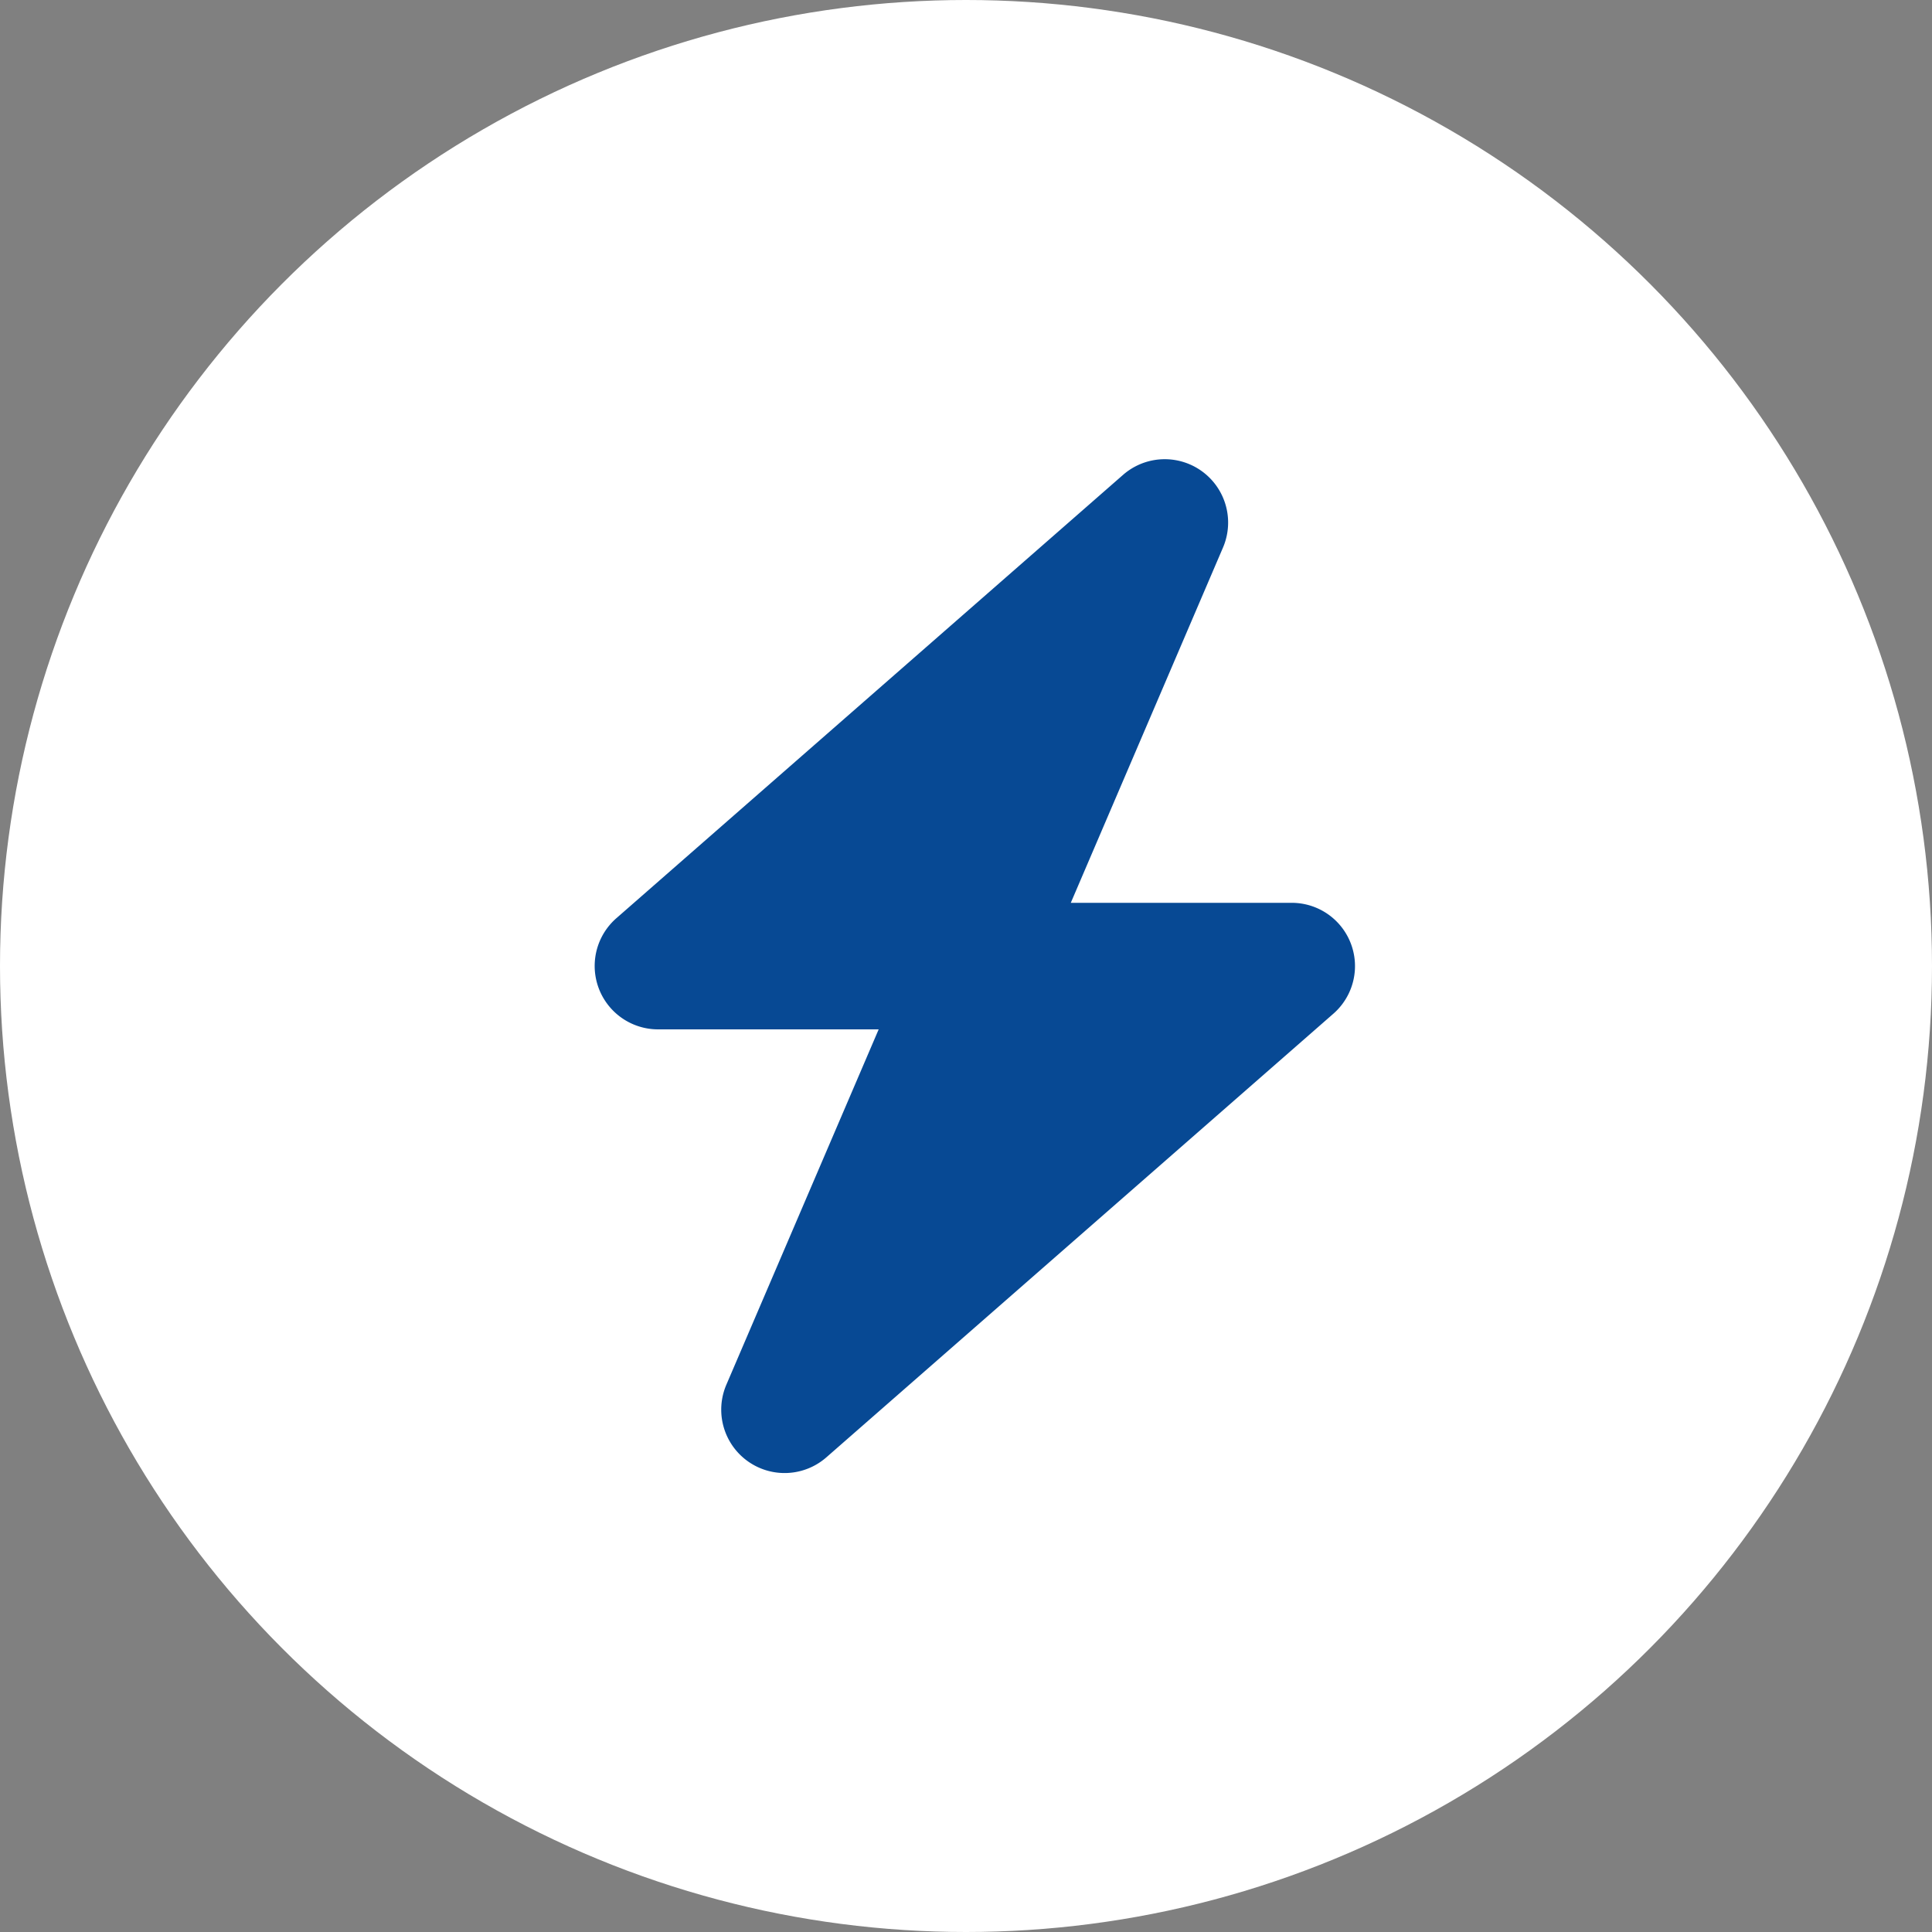
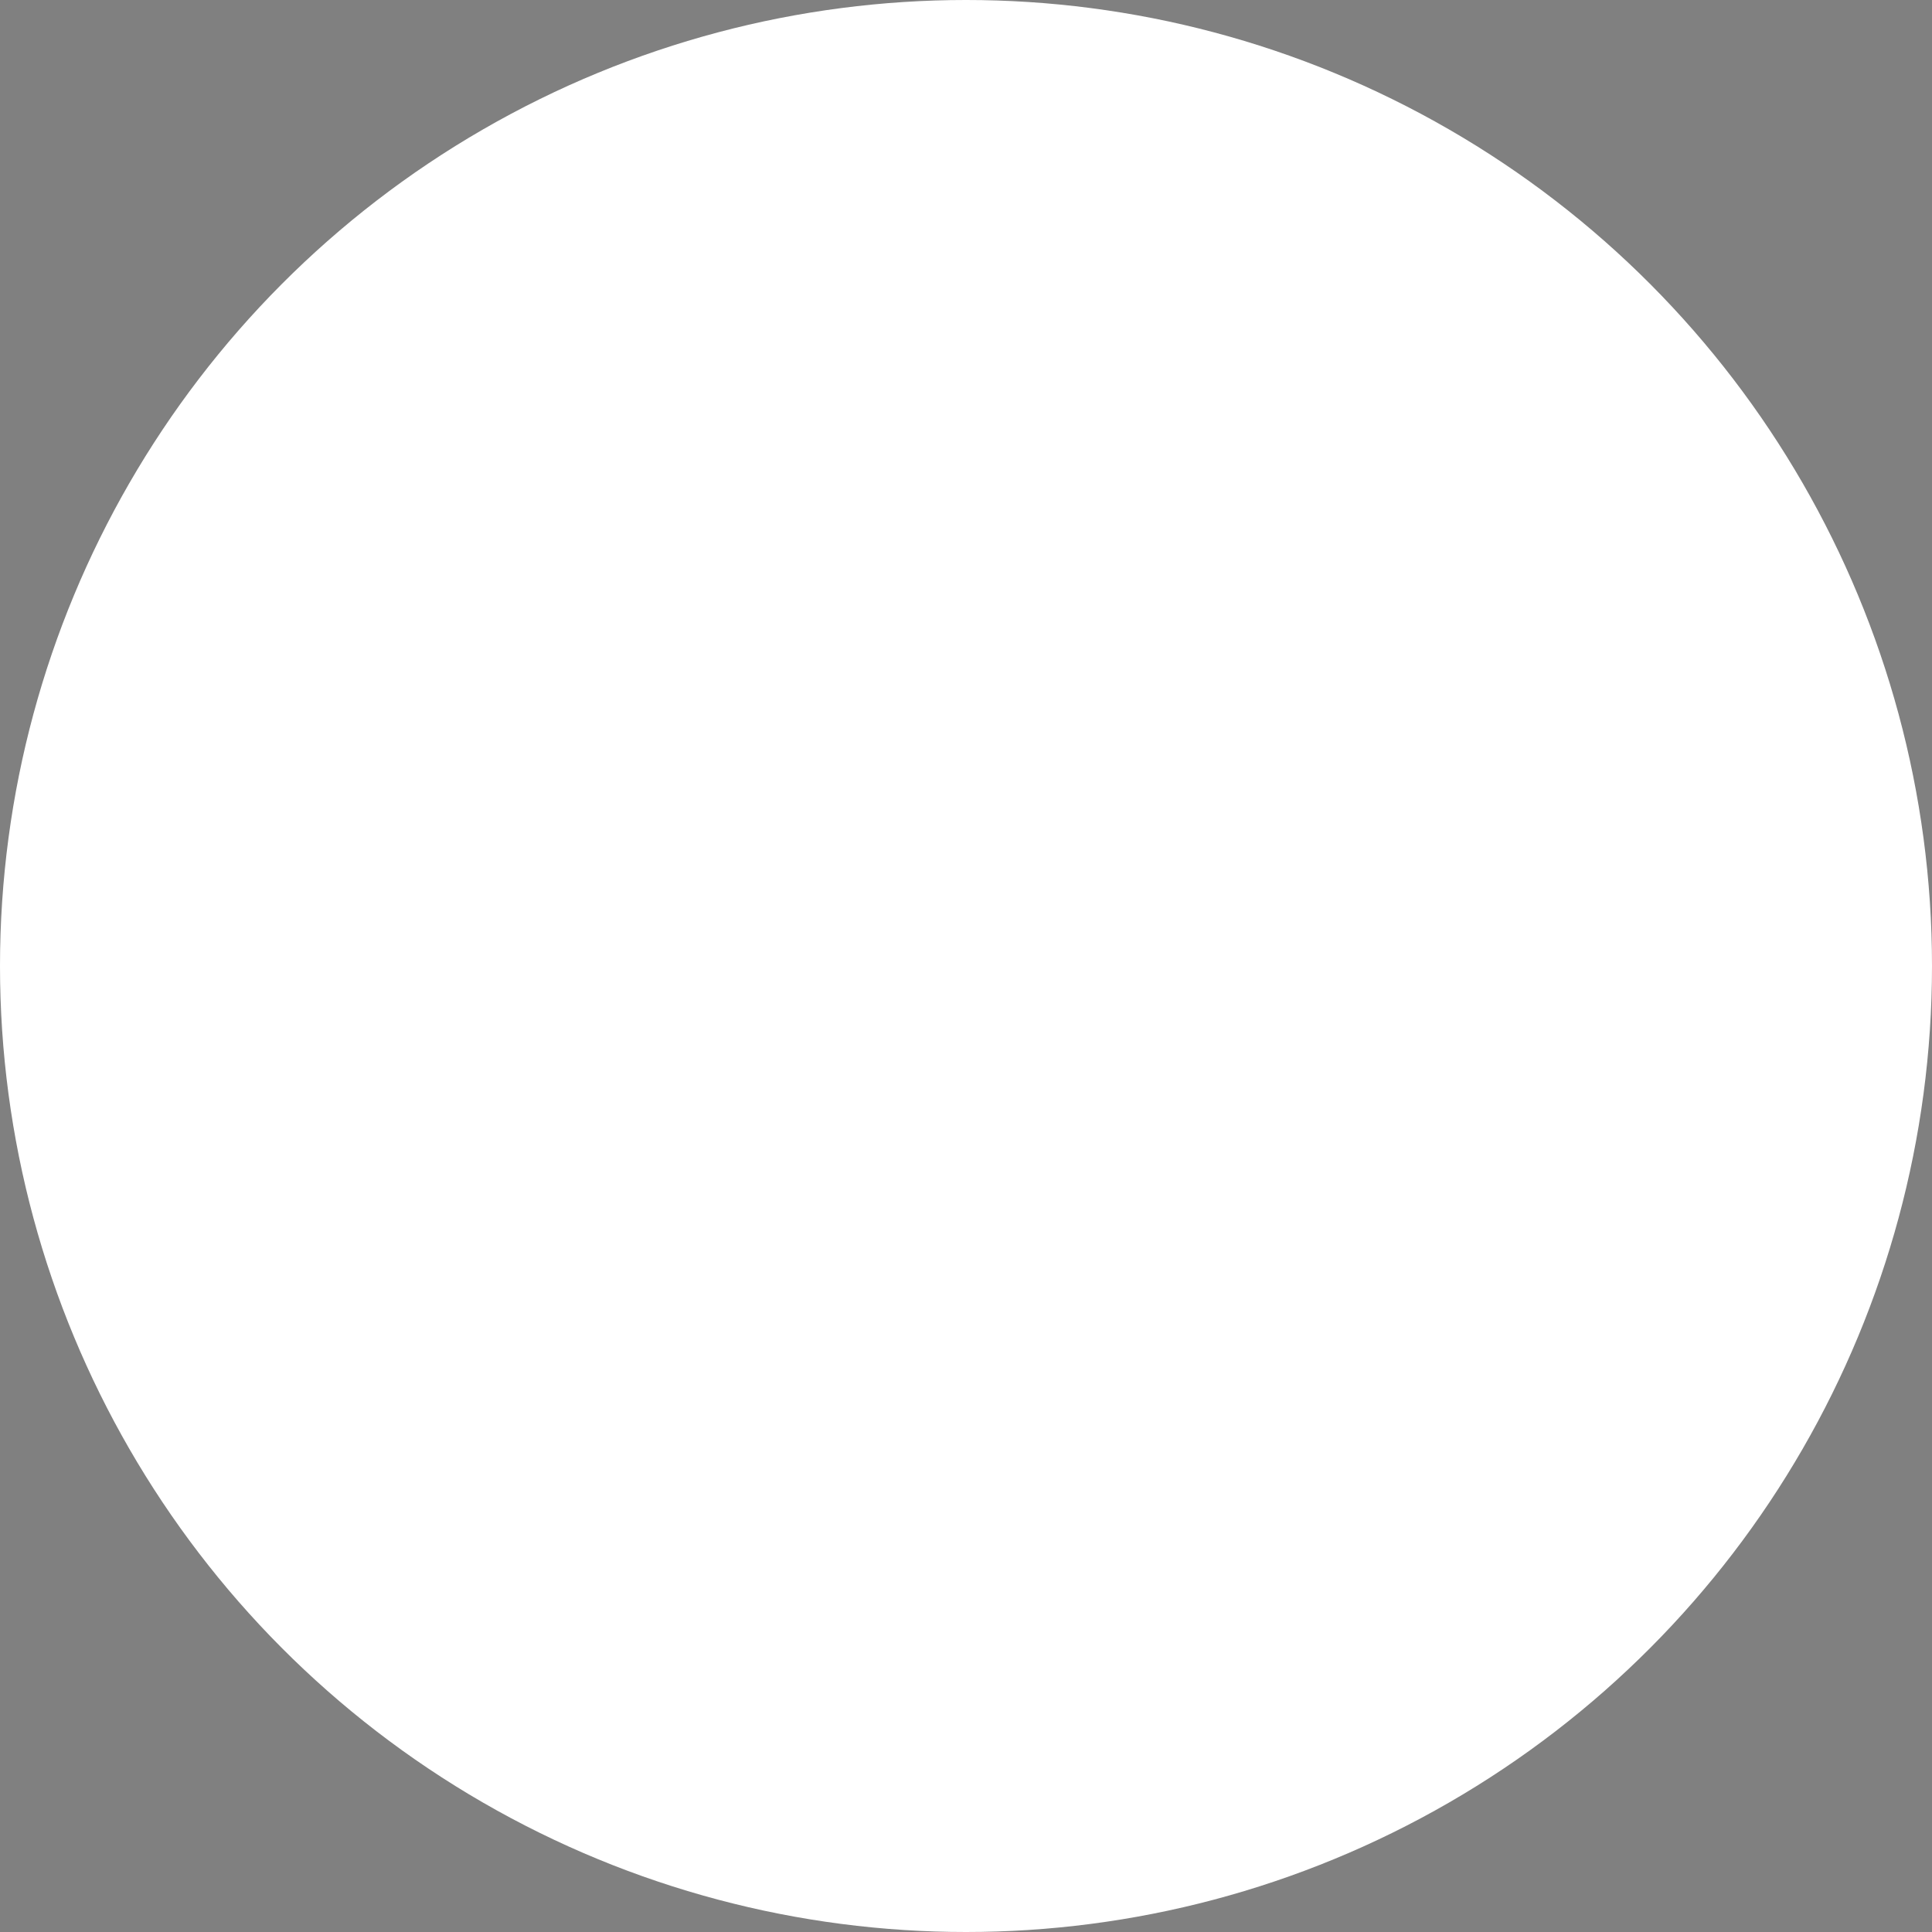
<svg xmlns="http://www.w3.org/2000/svg" width="50" height="50" viewBox="0 0 50 50">
  <rect x="0" y="0" width="50" height="50" fill="#808080" stroke="none" />
  <g id="Group_1036" data-name="Group 1036" transform="translate(-928 -1790)">
    <circle id="Ellipse_3" data-name="Ellipse 3" cx="25" cy="25" r="25" transform="translate(928 1790)" fill="#fff" />
-     <path id="bolt-solid" d="M48.227,2.277A1.64,1.64,0,0,0,45.639.4l-13.12,11.48A1.641,1.641,0,0,0,33.6,14.751h5.714l-3.941,9.194a1.64,1.64,0,0,0,2.588,1.881l13.12-11.48A1.637,1.637,0,0,0,50,11.476H44.286Z" transform="translate(911.426 1801.889)" fill="#074994" />
  </g>
</svg>